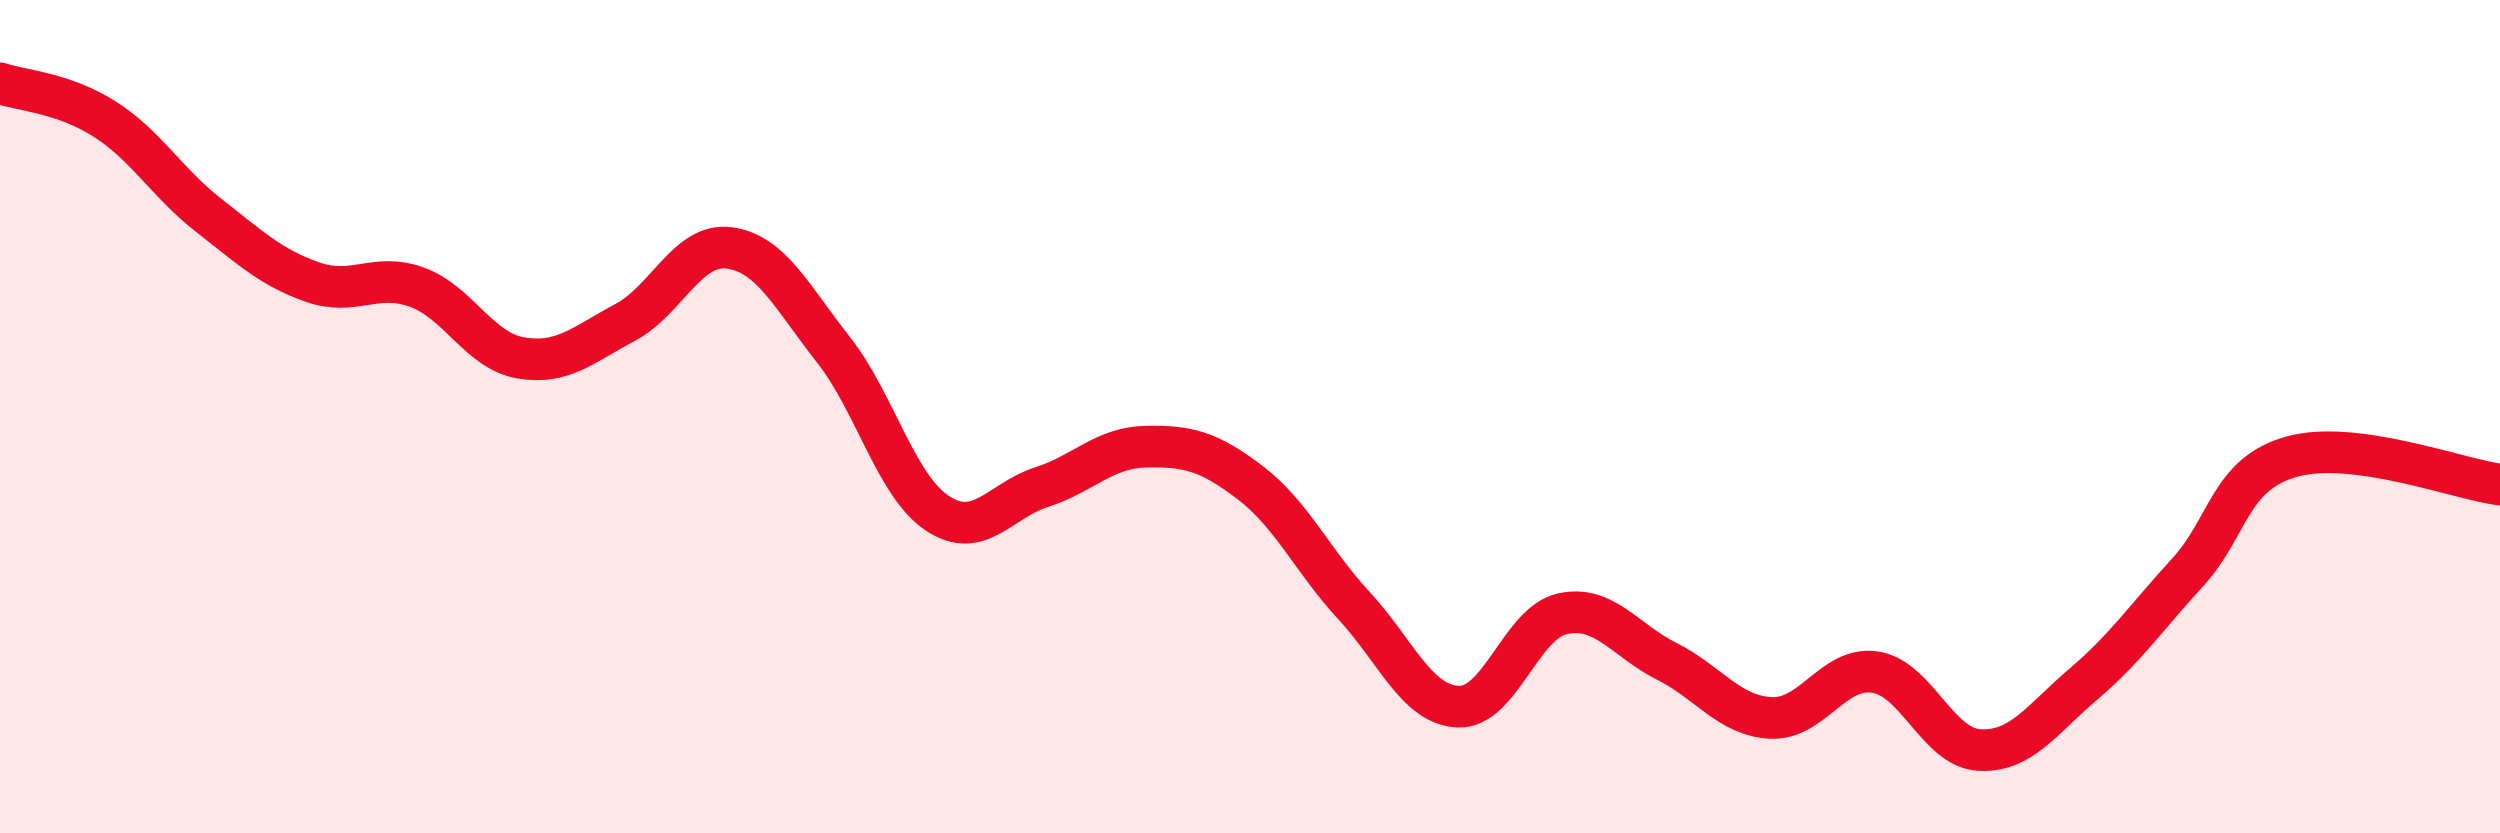
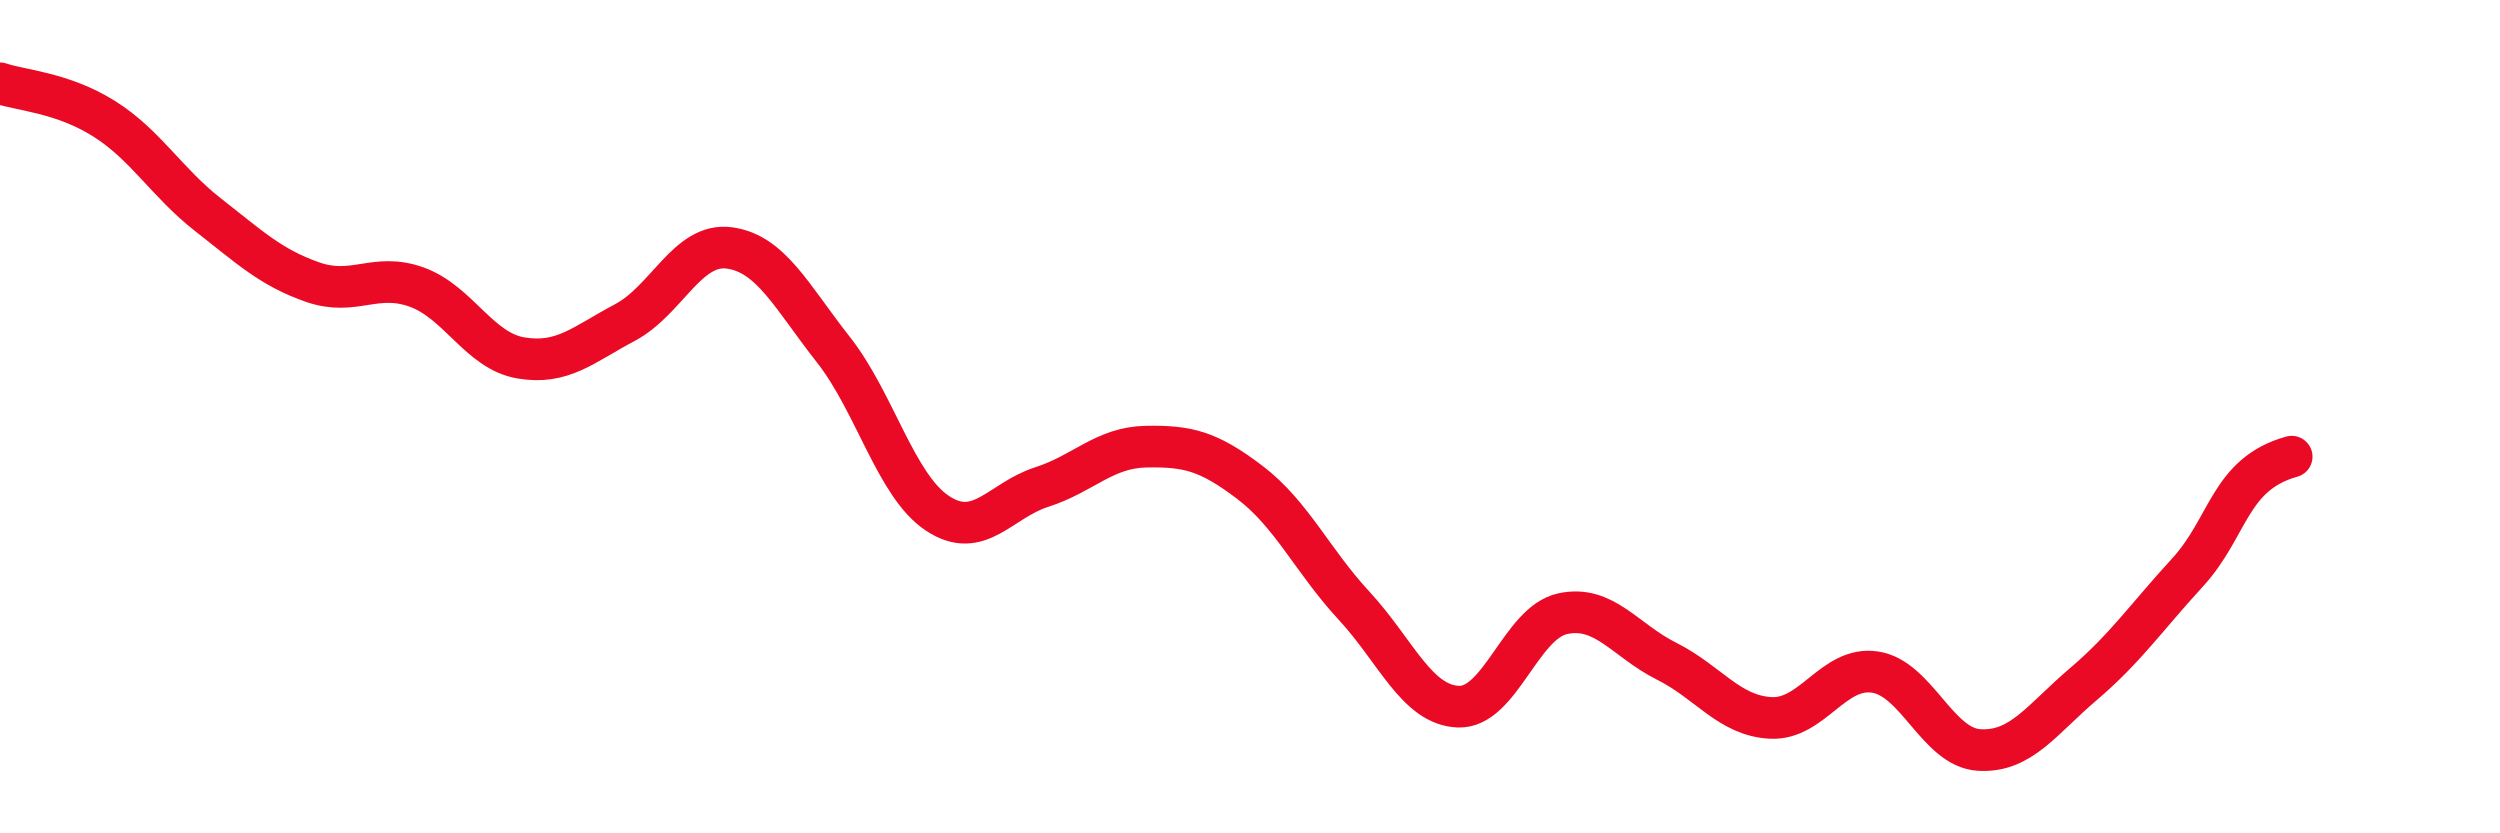
<svg xmlns="http://www.w3.org/2000/svg" width="60" height="20" viewBox="0 0 60 20">
-   <path d="M 0,2 C 0.5,2.17 1.5,2.22 2.5,2.85 C 3.5,3.48 4,4.38 5,5.16 C 6,5.94 6.5,6.42 7.5,6.77 C 8.5,7.12 9,6.53 10,6.89 C 11,7.25 11.5,8.42 12.5,8.59 C 13.5,8.76 14,8.27 15,7.74 C 16,7.21 16.5,5.82 17.5,5.95 C 18.5,6.08 19,7.12 20,8.39 C 21,9.66 21.5,11.66 22.5,12.32 C 23.5,12.98 24,12.01 25,11.69 C 26,11.37 26.5,10.74 27.5,10.72 C 28.5,10.7 29,10.82 30,11.58 C 31,12.34 31.5,13.46 32.5,14.54 C 33.5,15.62 34,16.92 35,16.96 C 36,17 36.5,14.95 37.5,14.73 C 38.5,14.51 39,15.37 40,15.87 C 41,16.37 41.5,17.18 42.5,17.23 C 43.5,17.28 44,15.98 45,16.13 C 46,16.28 46.5,17.94 47.5,18 C 48.5,18.06 49,17.27 50,16.42 C 51,15.57 51.5,14.83 52.5,13.74 C 53.5,12.65 53.5,11.38 55,10.96 C 56.5,10.54 59,11.5 60,11.63L60 20L0 20Z" fill="#EB0A25" opacity="0.1" stroke-linecap="round" stroke-linejoin="round" />
-   <path d="M 0,2 C 0.5,2.17 1.5,2.22 2.5,2.85 C 3.5,3.48 4,4.38 5,5.16 C 6,5.94 6.5,6.42 7.5,6.77 C 8.5,7.12 9,6.53 10,6.89 C 11,7.25 11.5,8.42 12.5,8.59 C 13.5,8.76 14,8.27 15,7.74 C 16,7.21 16.5,5.82 17.5,5.95 C 18.5,6.08 19,7.12 20,8.39 C 21,9.66 21.5,11.66 22.5,12.32 C 23.5,12.98 24,12.01 25,11.69 C 26,11.37 26.5,10.74 27.5,10.72 C 28.5,10.7 29,10.82 30,11.58 C 31,12.34 31.5,13.46 32.5,14.54 C 33.5,15.62 34,16.92 35,16.96 C 36,17 36.5,14.95 37.5,14.73 C 38.5,14.51 39,15.37 40,15.87 C 41,16.37 41.5,17.18 42.5,17.23 C 43.5,17.28 44,15.98 45,16.13 C 46,16.28 46.5,17.94 47.5,18 C 48.5,18.06 49,17.27 50,16.42 C 51,15.57 51.5,14.83 52.5,13.74 C 53.5,12.65 53.5,11.38 55,10.96 C 56.5,10.54 59,11.5 60,11.63" stroke="#EB0A25" stroke-width="1" fill="none" stroke-linecap="round" stroke-linejoin="round" />
+   <path d="M 0,2 C 0.5,2.17 1.5,2.22 2.5,2.85 C 3.5,3.48 4,4.38 5,5.16 C 6,5.94 6.5,6.42 7.5,6.77 C 8.5,7.12 9,6.53 10,6.89 C 11,7.25 11.5,8.42 12.5,8.59 C 13.5,8.76 14,8.27 15,7.74 C 16,7.21 16.5,5.82 17.5,5.95 C 18.5,6.08 19,7.12 20,8.39 C 21,9.66 21.5,11.66 22.5,12.32 C 23.5,12.98 24,12.01 25,11.69 C 26,11.37 26.5,10.74 27.5,10.72 C 28.5,10.7 29,10.82 30,11.58 C 31,12.34 31.5,13.46 32.5,14.54 C 33.5,15.62 34,16.92 35,16.96 C 36,17 36.5,14.95 37.5,14.73 C 38.5,14.51 39,15.37 40,15.87 C 41,16.37 41.5,17.18 42.5,17.23 C 43.5,17.28 44,15.98 45,16.13 C 46,16.28 46.5,17.94 47.5,18 C 48.5,18.06 49,17.27 50,16.42 C 51,15.57 51.5,14.83 52.5,13.74 C 53.5,12.65 53.5,11.38 55,10.96 " stroke="#EB0A25" stroke-width="1" fill="none" stroke-linecap="round" stroke-linejoin="round" />
</svg>